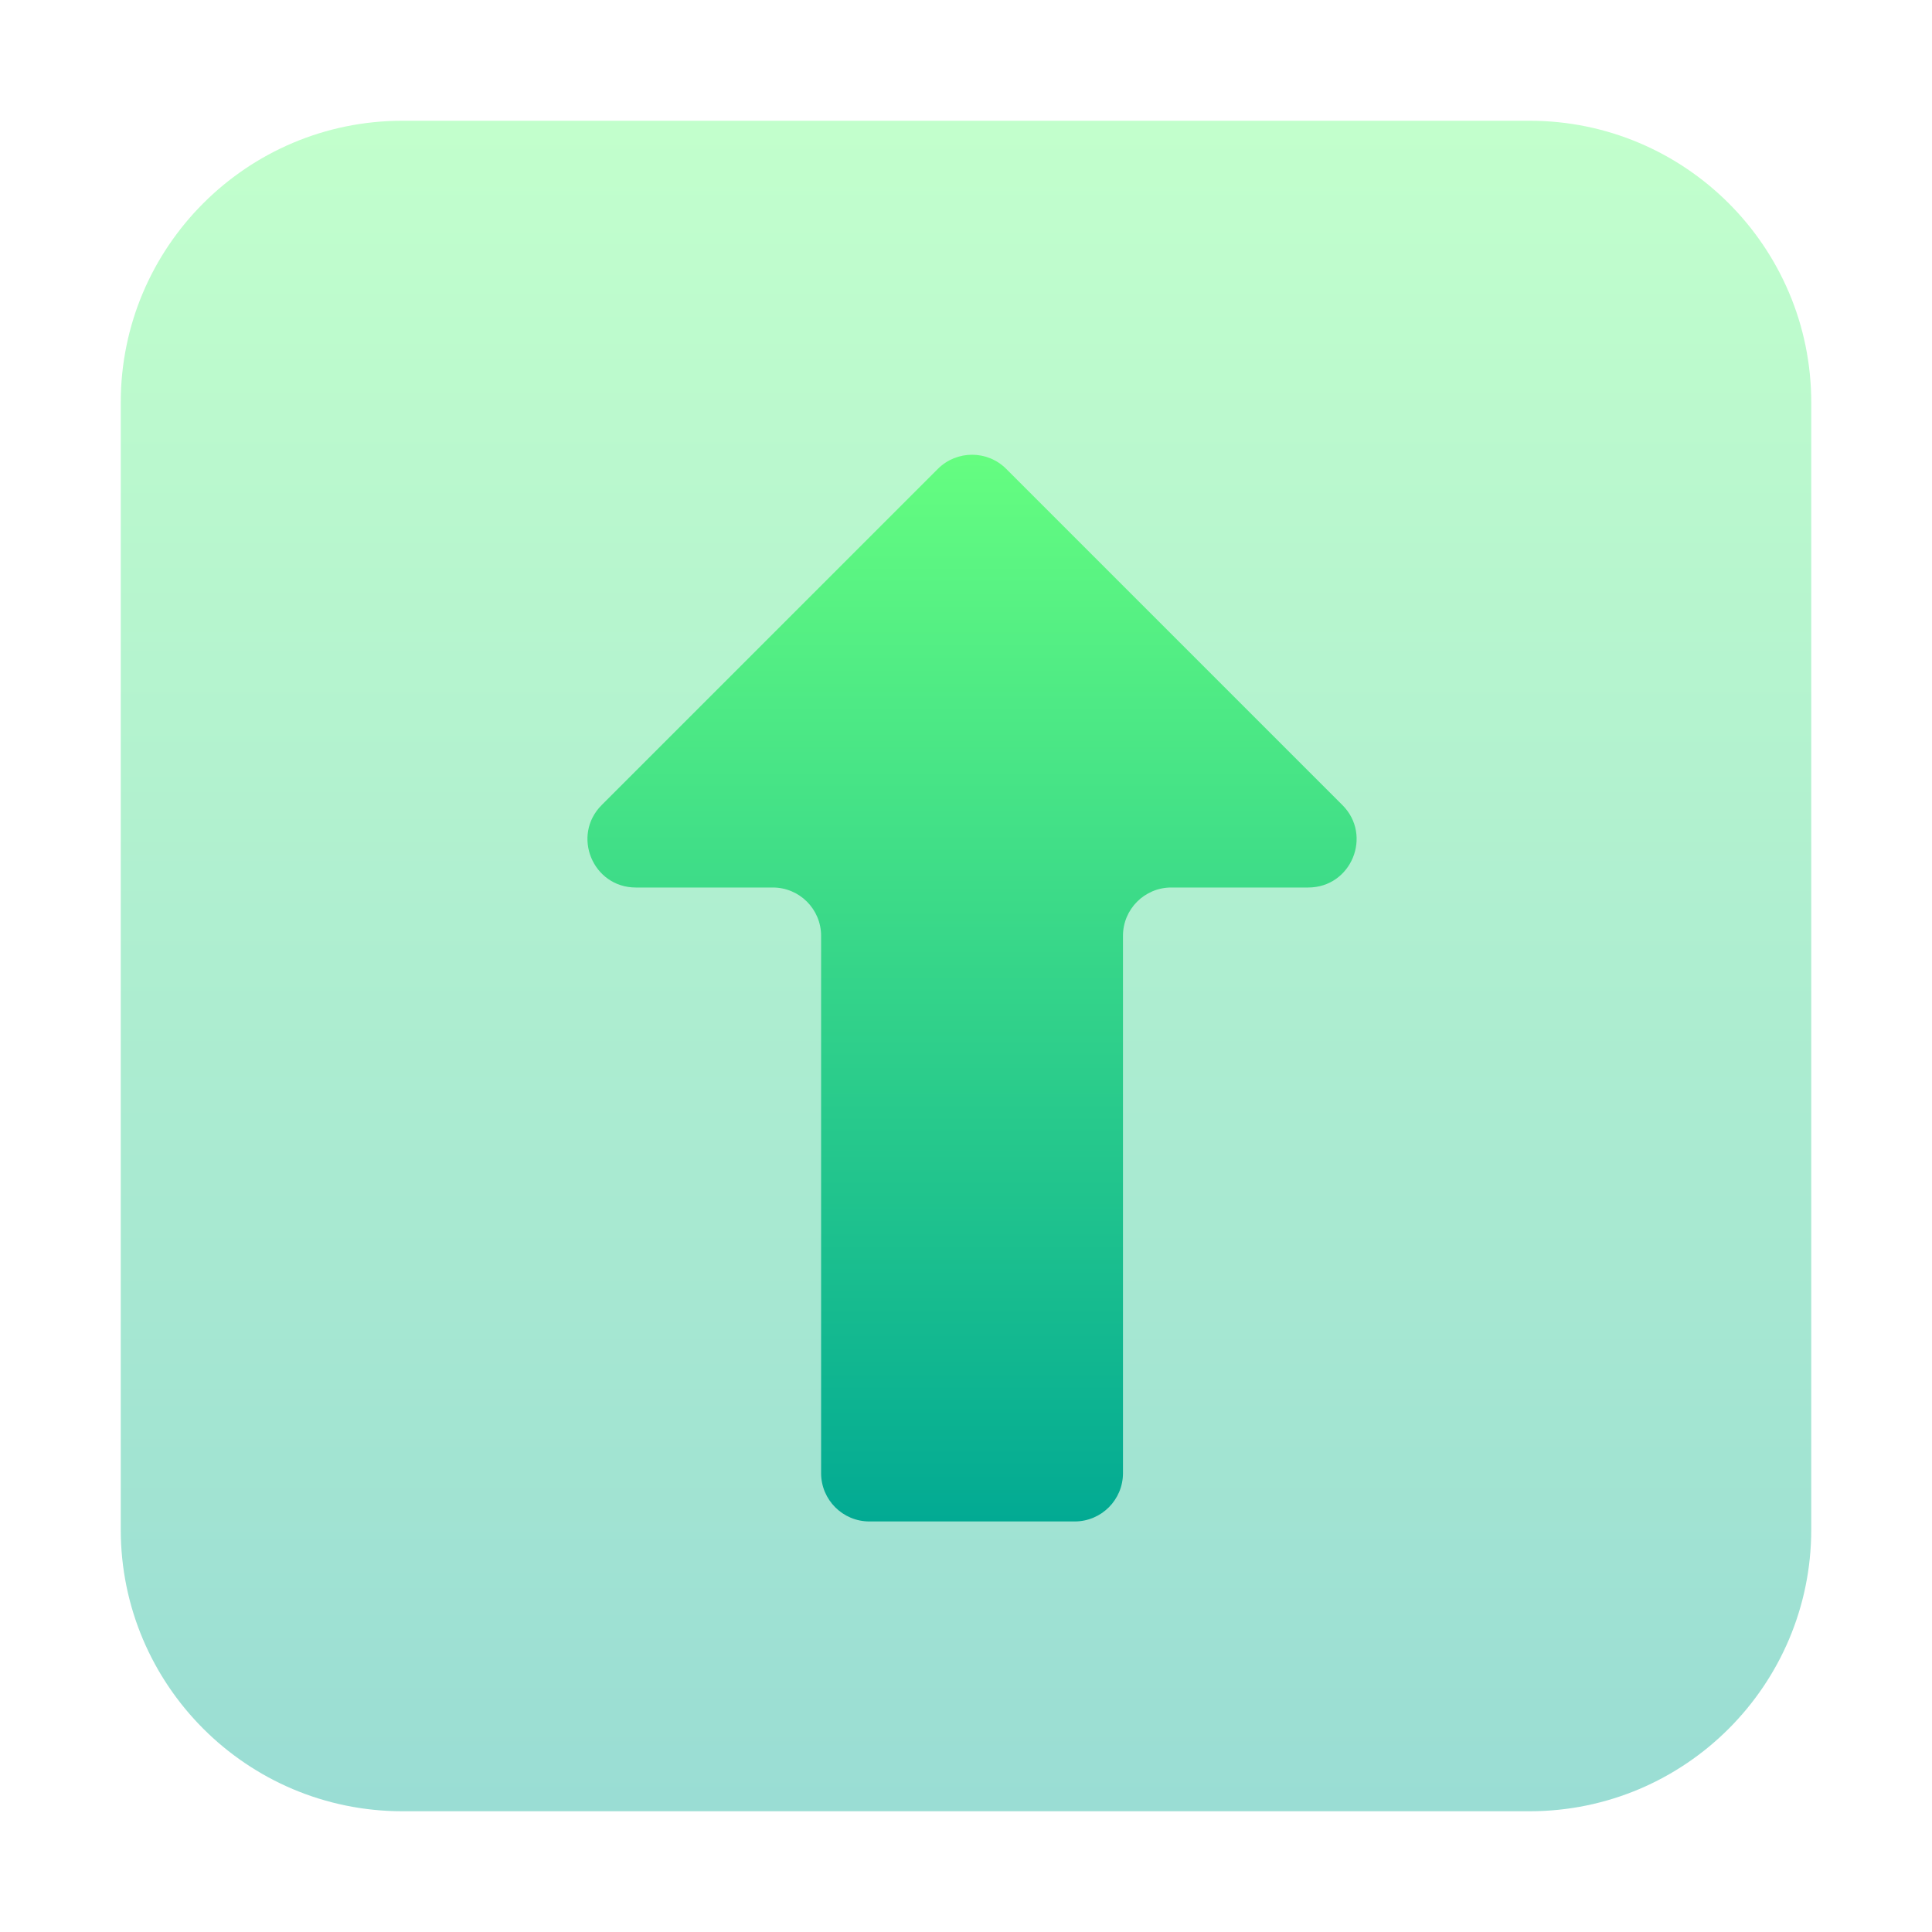
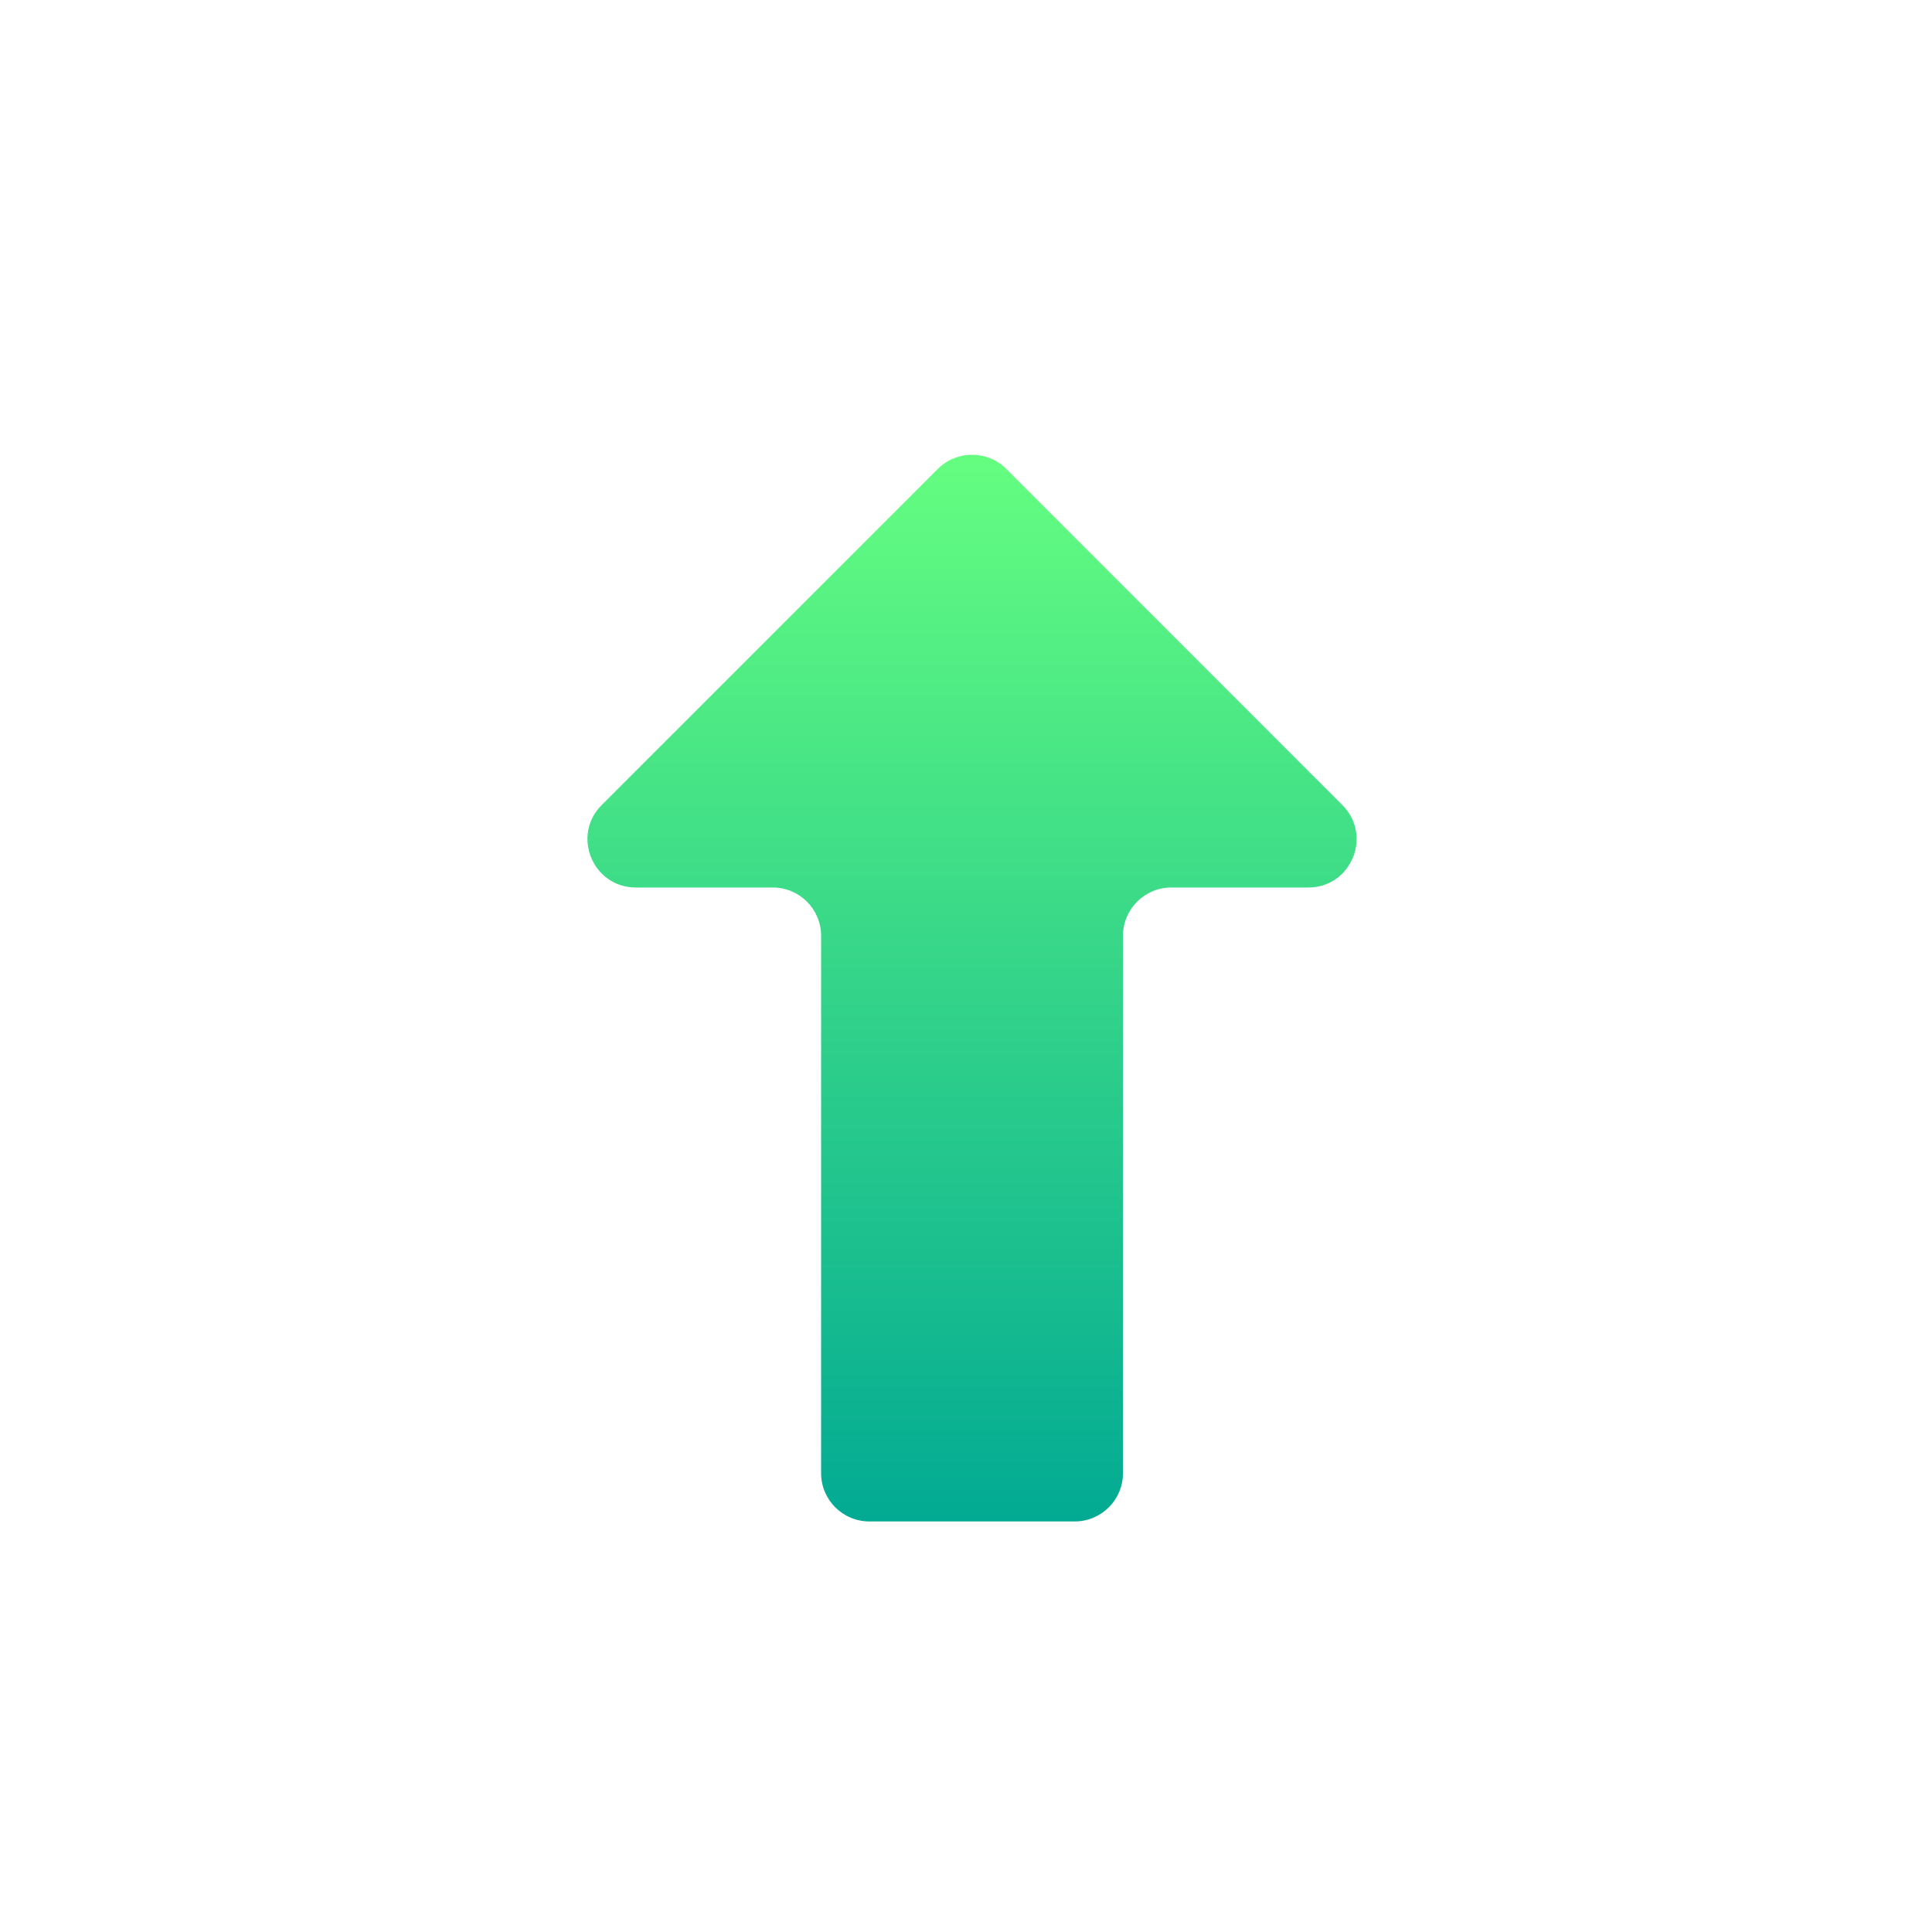
<svg xmlns="http://www.w3.org/2000/svg" width="16" height="16" viewBox="0 0 16 16" fill="none">
-   <path opacity="0.4" d="M12.667 1H3.333C2.045 1 1 2.045 1 3.333V12.667C1 13.955 2.045 15 3.333 15H12.667C13.955 15 15 13.955 15 12.667V3.333C15 2.045 13.955 1 12.667 1Z" fill="url(#paint0_linear_70_105)" />
  <path fill-rule="evenodd" clip-rule="evenodd" d="M7.2 12.6C6.979 12.6 6.8 12.421 6.8 12.2V7.75C6.8 7.529 6.621 7.35 6.4 7.35H5.266C4.909 7.35 4.731 6.919 4.983 6.667L7.767 3.883C7.923 3.727 8.177 3.727 8.333 3.883L11.117 6.667C11.369 6.919 11.191 7.35 10.834 7.35H9.7C9.479 7.35 9.3 7.529 9.3 7.75V12.2C9.3 12.421 9.121 12.6 8.9 12.6H7.2Z" fill="url(#paint1_linear_70_105)" />
  <defs>
    <linearGradient id="paint0_linear_70_105" x1="8" y1="15" x2="8" y2="1" gradientUnits="userSpaceOnUse">
      <stop stop-color="#02AA93" />
      <stop offset="1" stop-color="#67FF80" />
    </linearGradient>
    <linearGradient id="paint1_linear_70_105" x1="8.05" y1="12.6" x2="8.05" y2="3.6" gradientUnits="userSpaceOnUse">
      <stop stop-color="#02AA93" />
      <stop offset="1" stop-color="#67FF80" />
    </linearGradient>
  </defs>
</svg>